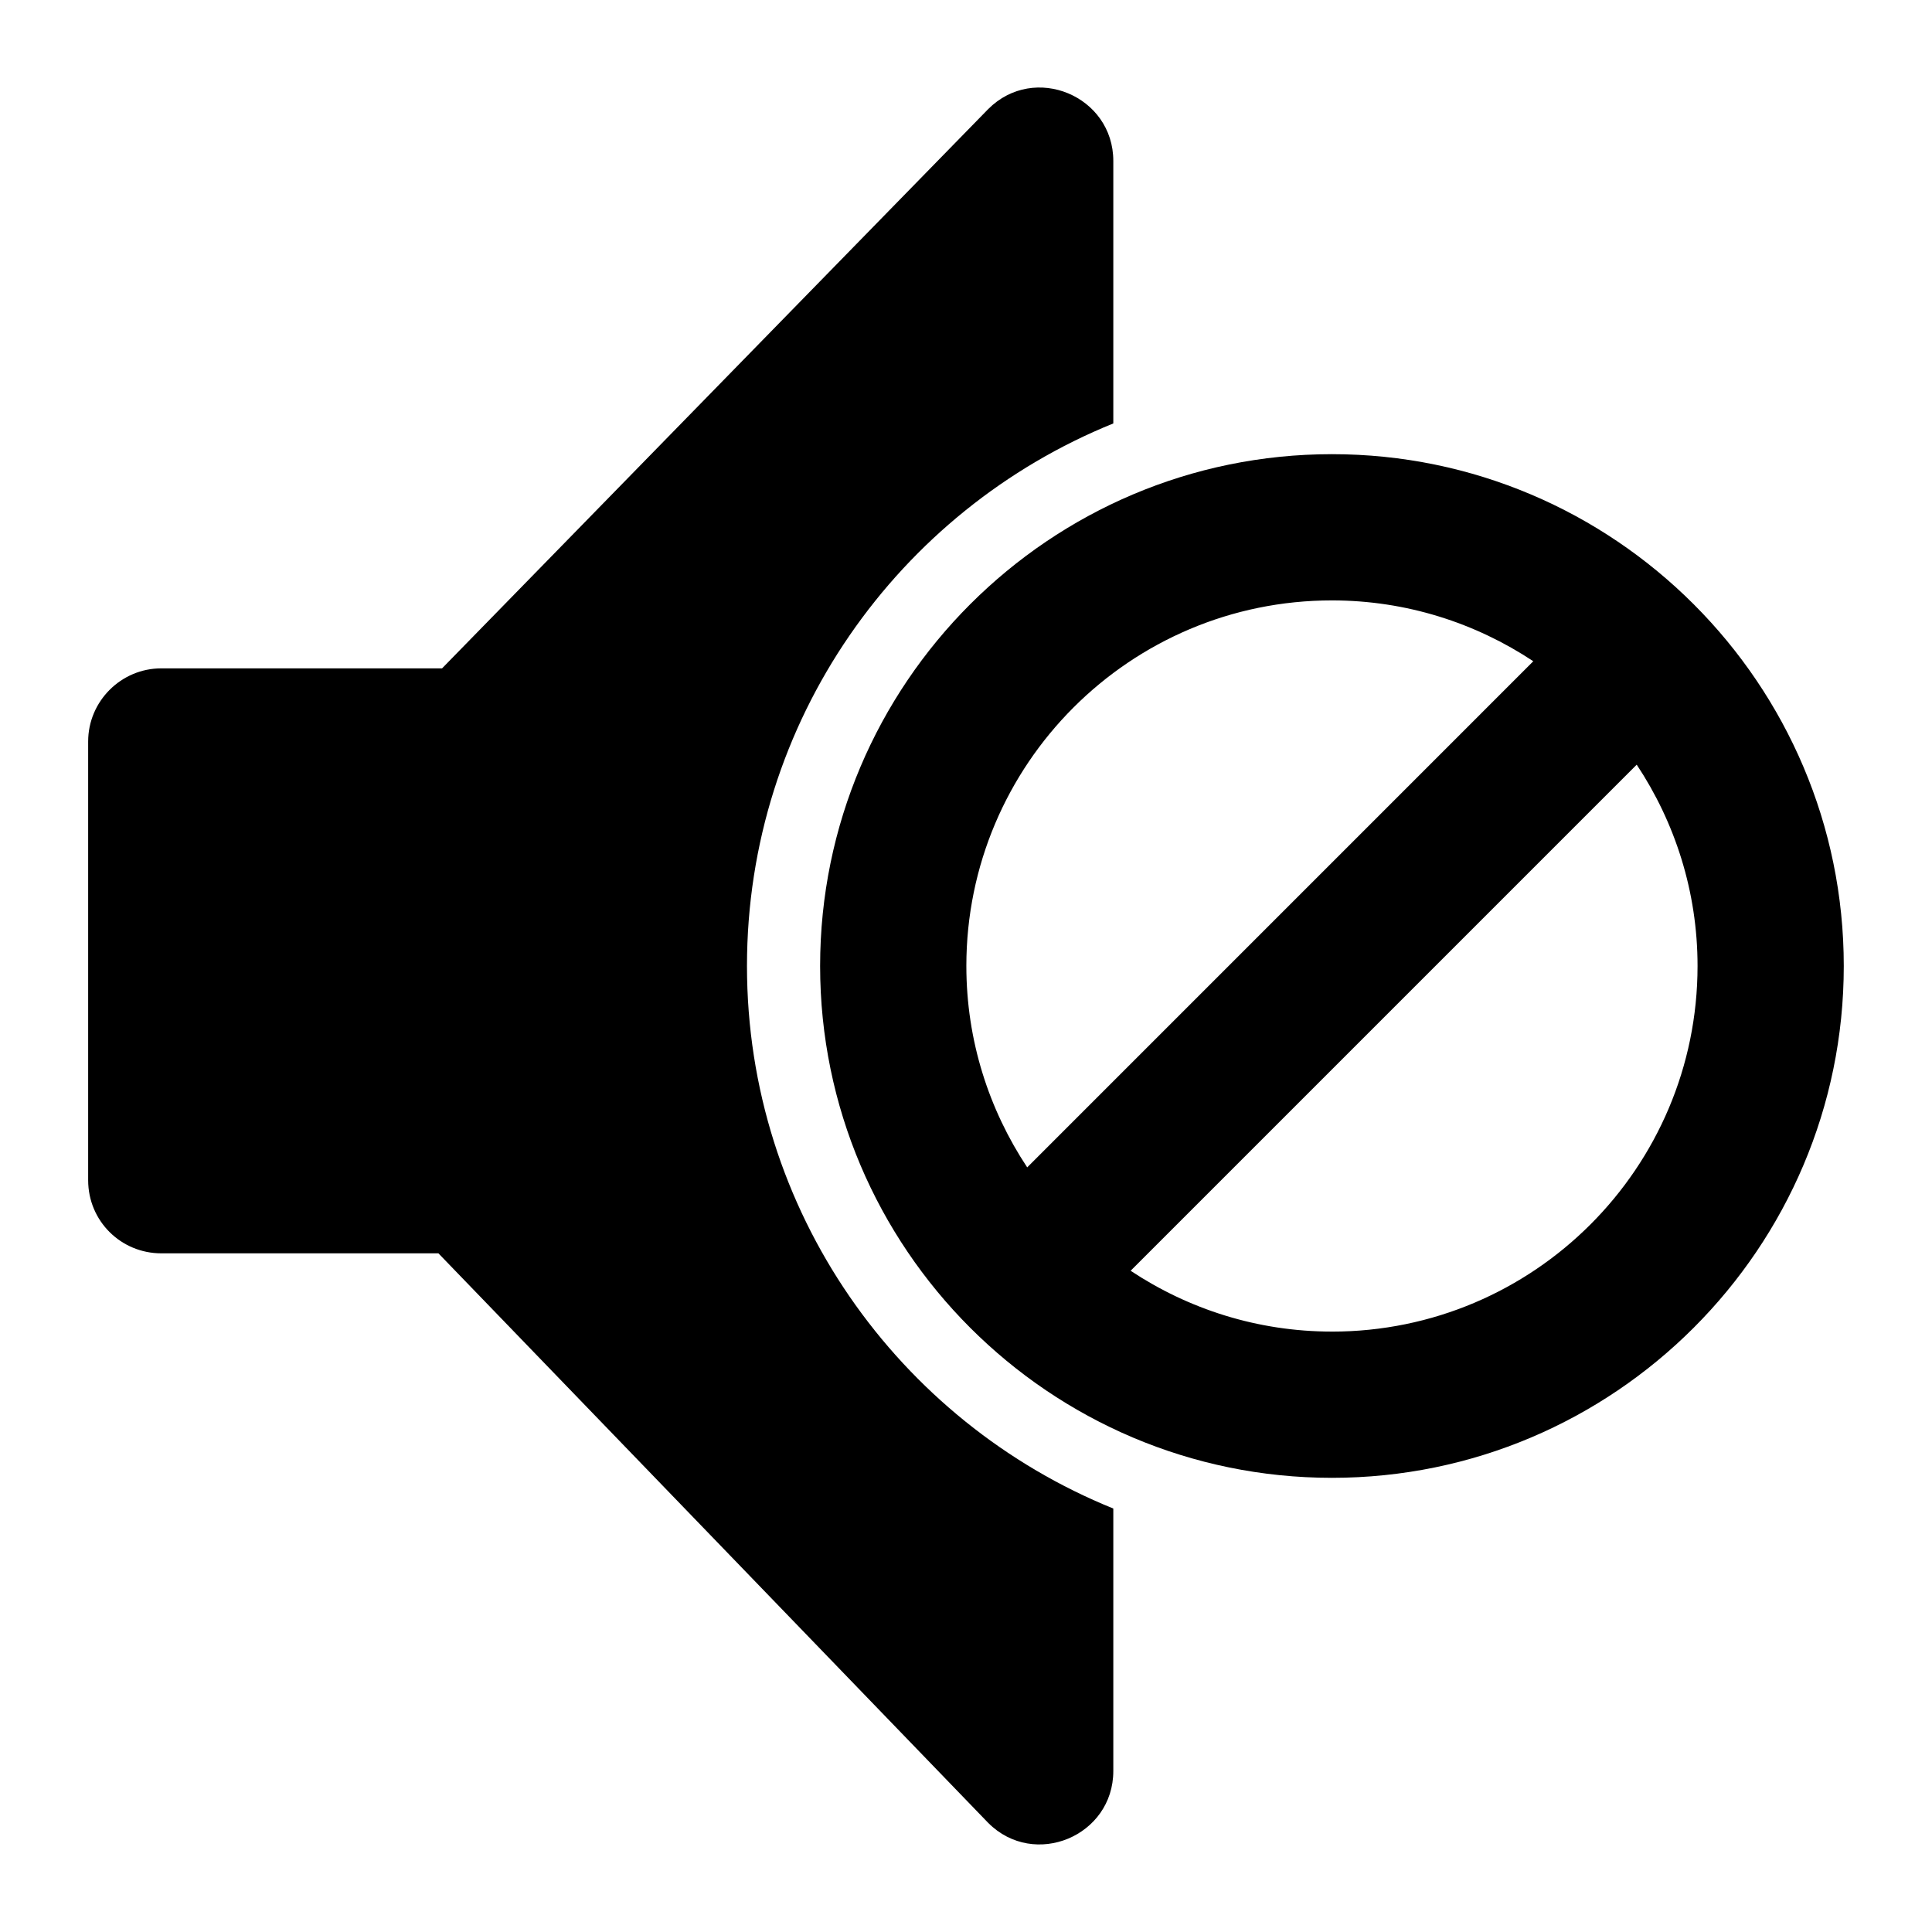
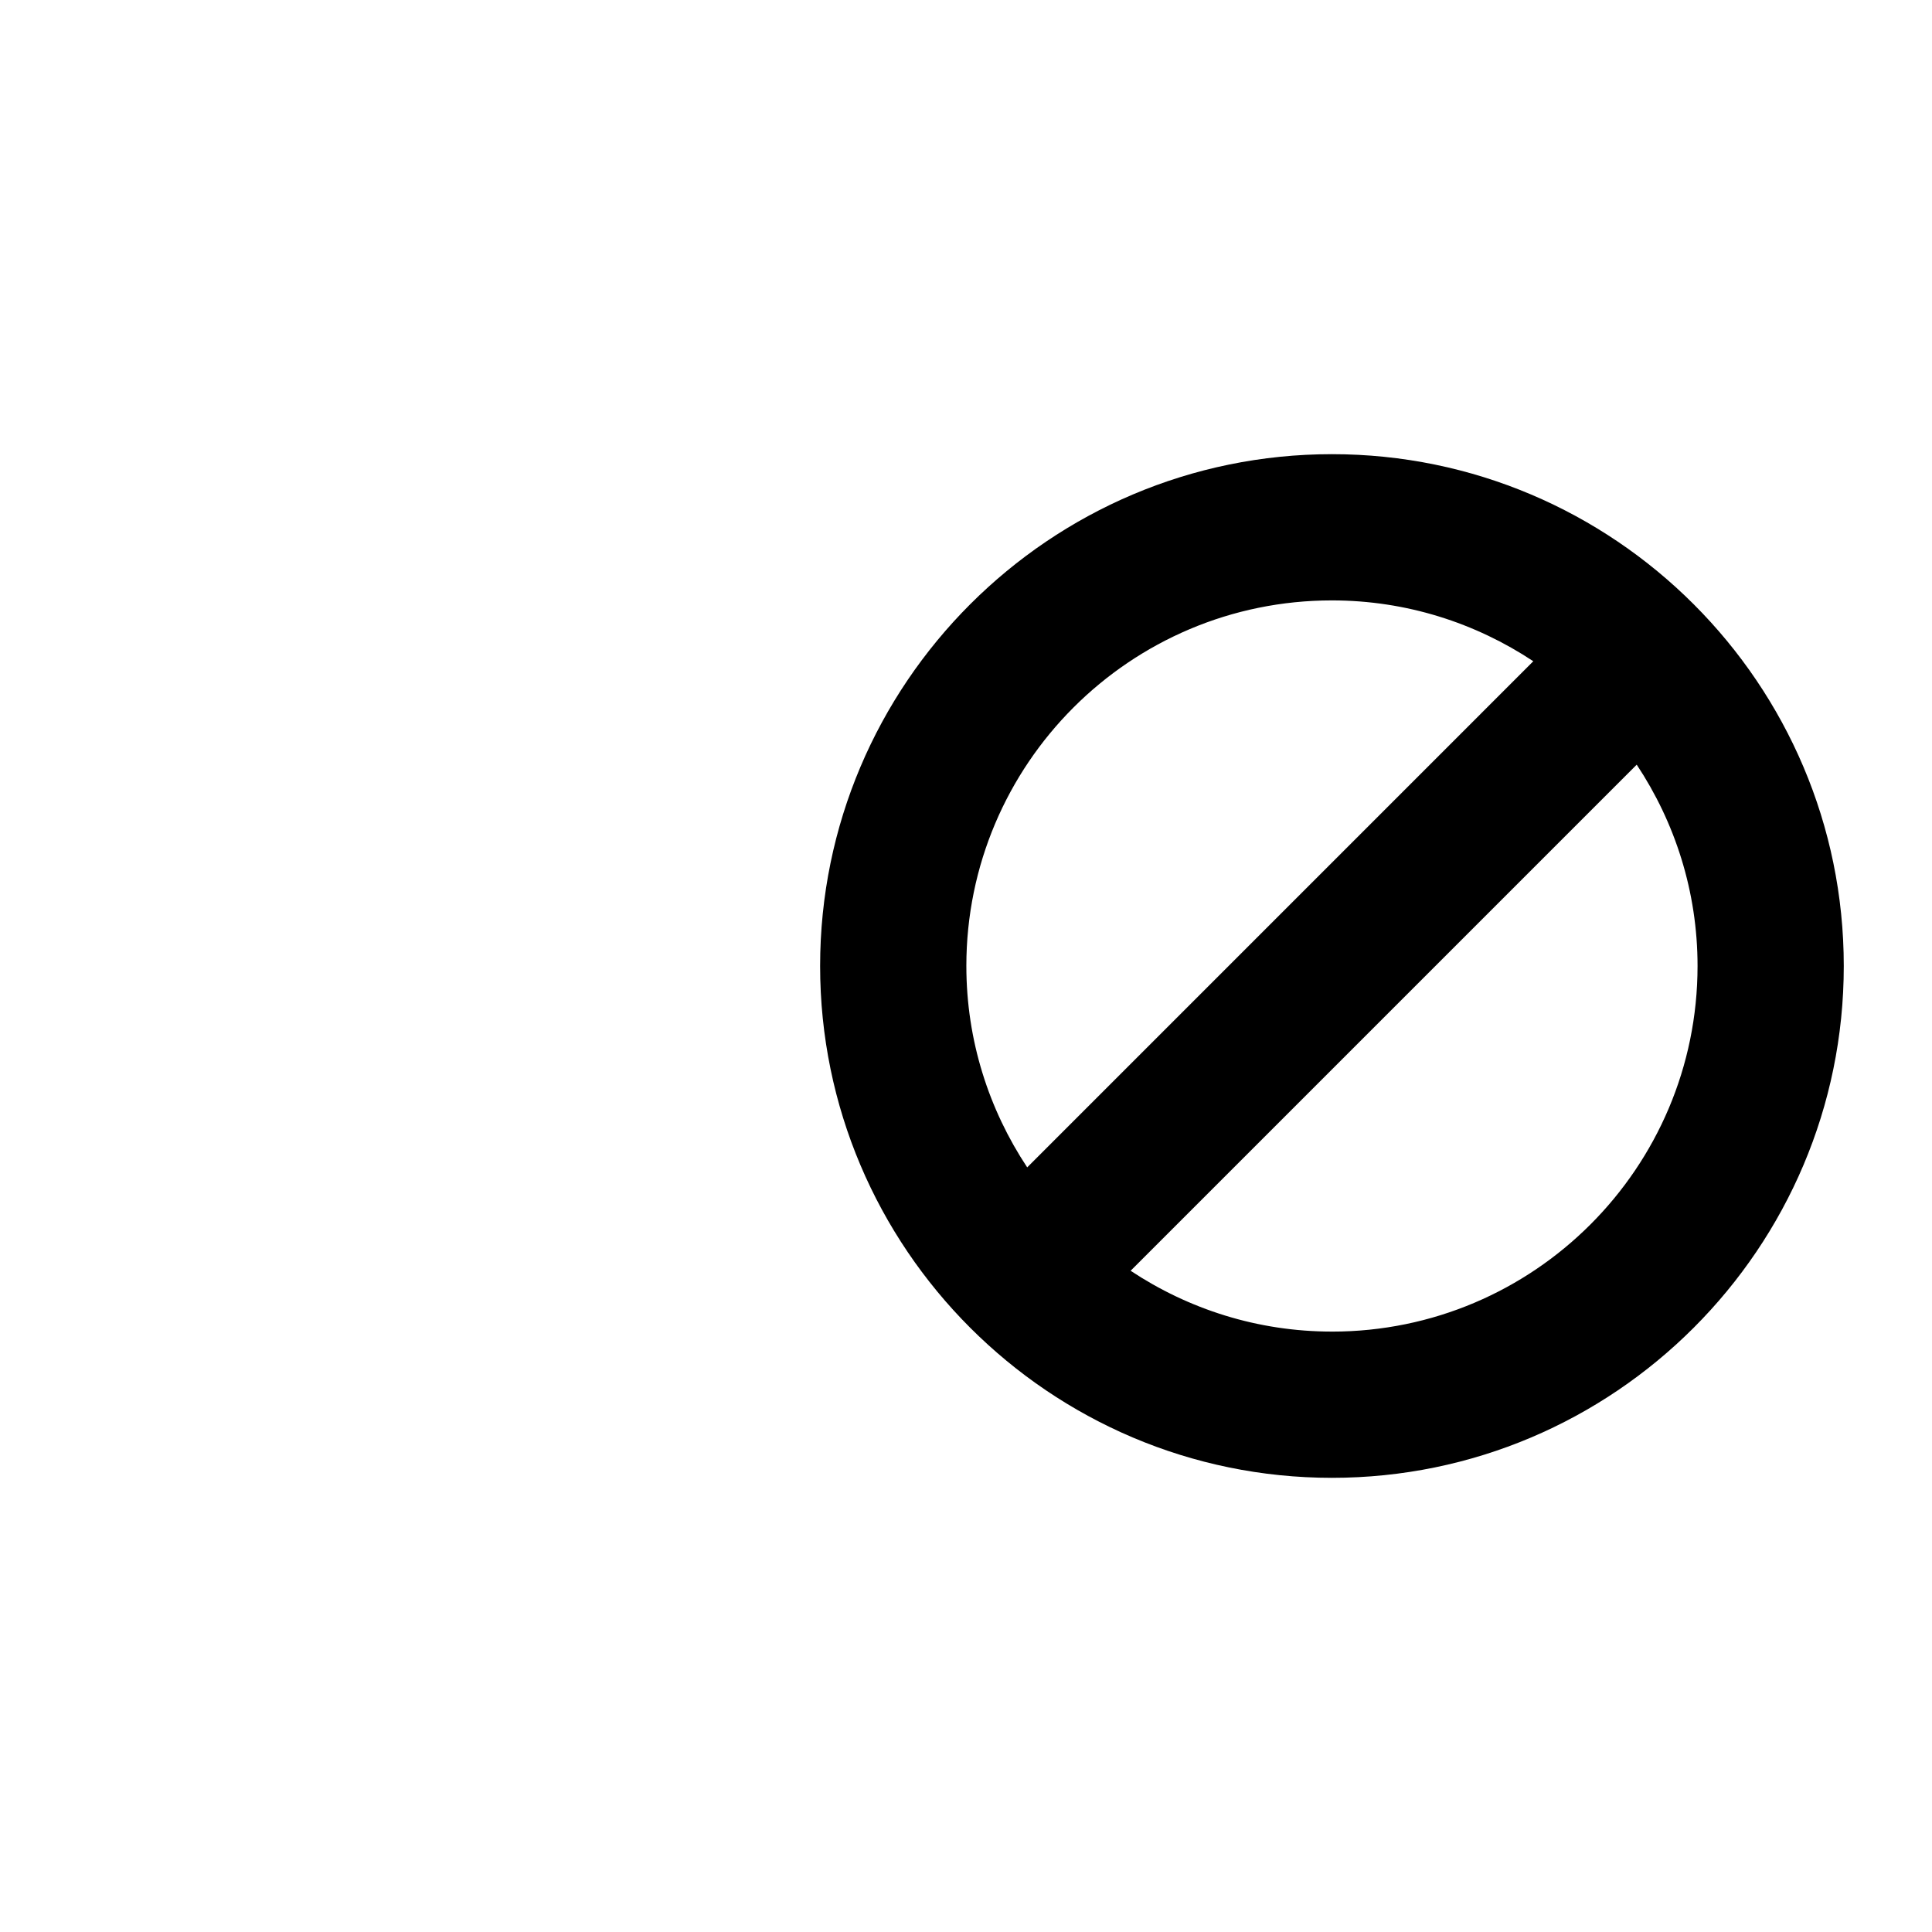
<svg xmlns="http://www.w3.org/2000/svg" fill="#000000" width="800px" height="800px" version="1.1" viewBox="144 144 512 512">
  <g>
-     <path d="m186.75 476.15h73.441l145.71 150.95c12.211 12.211 33.137 3.484 33.137-13.758v-69.566c-56.969-23.059-97.082-78.863-97.082-143.78s40.109-120.72 97.082-143.78v-69.566c0-17.242-20.926-25.969-33.137-13.758l-144.75 148.23h-74.41c-10.656 0-19.379 8.719-19.379 19.379v116.27c0.004 10.848 8.723 19.375 19.379 19.375z" />
    <path d="m496.98 264.36c-74.797 0-135.64 60.848-135.64 135.64 0 74.793 60.844 135.64 135.64 135.64 74.793 0 135.64-60.848 135.64-135.64 0-74.789-60.848-135.64-135.64-135.64zm-96.887 135.64c0-53.48 43.402-96.887 96.887-96.887 19.73 0 38.047 5.981 53.359 16.125l-134.12 134.13c-10.145-15.316-16.125-33.637-16.125-53.371zm96.887 96.883c-19.73 0-38.039-5.973-53.352-16.117l134.12-134.12c10.141 15.312 16.121 33.625 16.121 53.355-0.004 53.484-43.41 96.887-96.891 96.887z" />
  </g>
</svg>